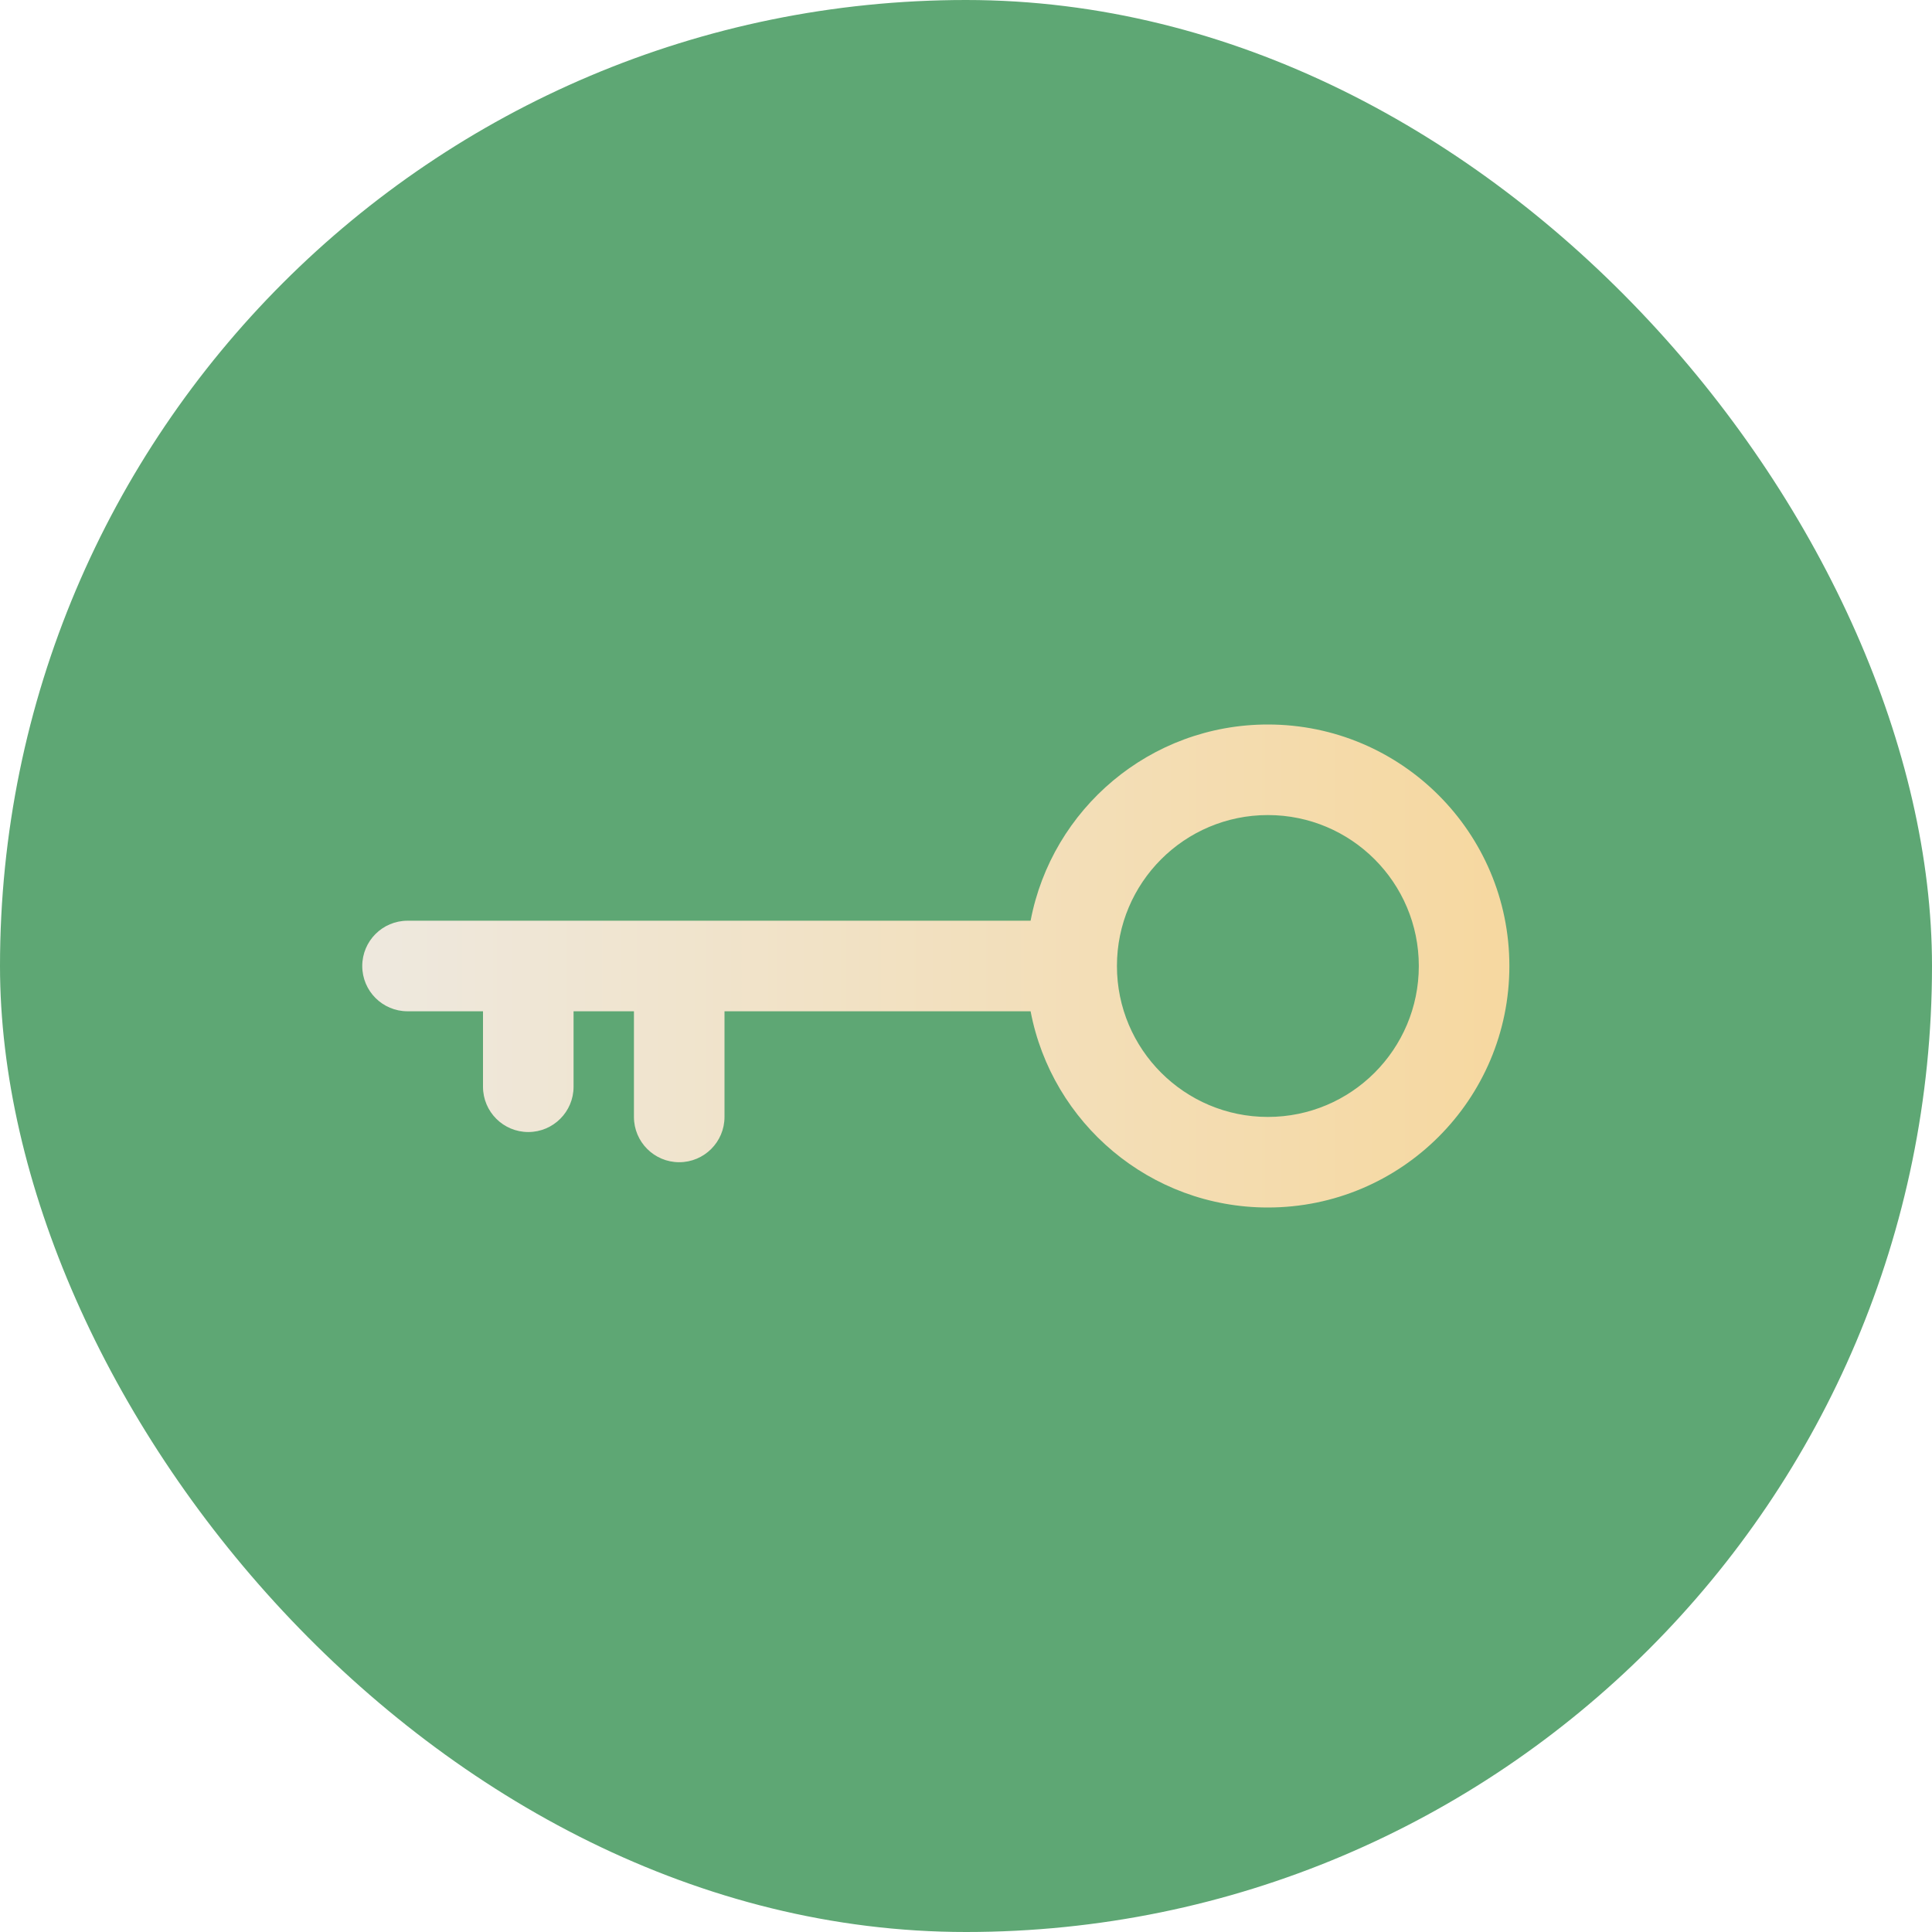
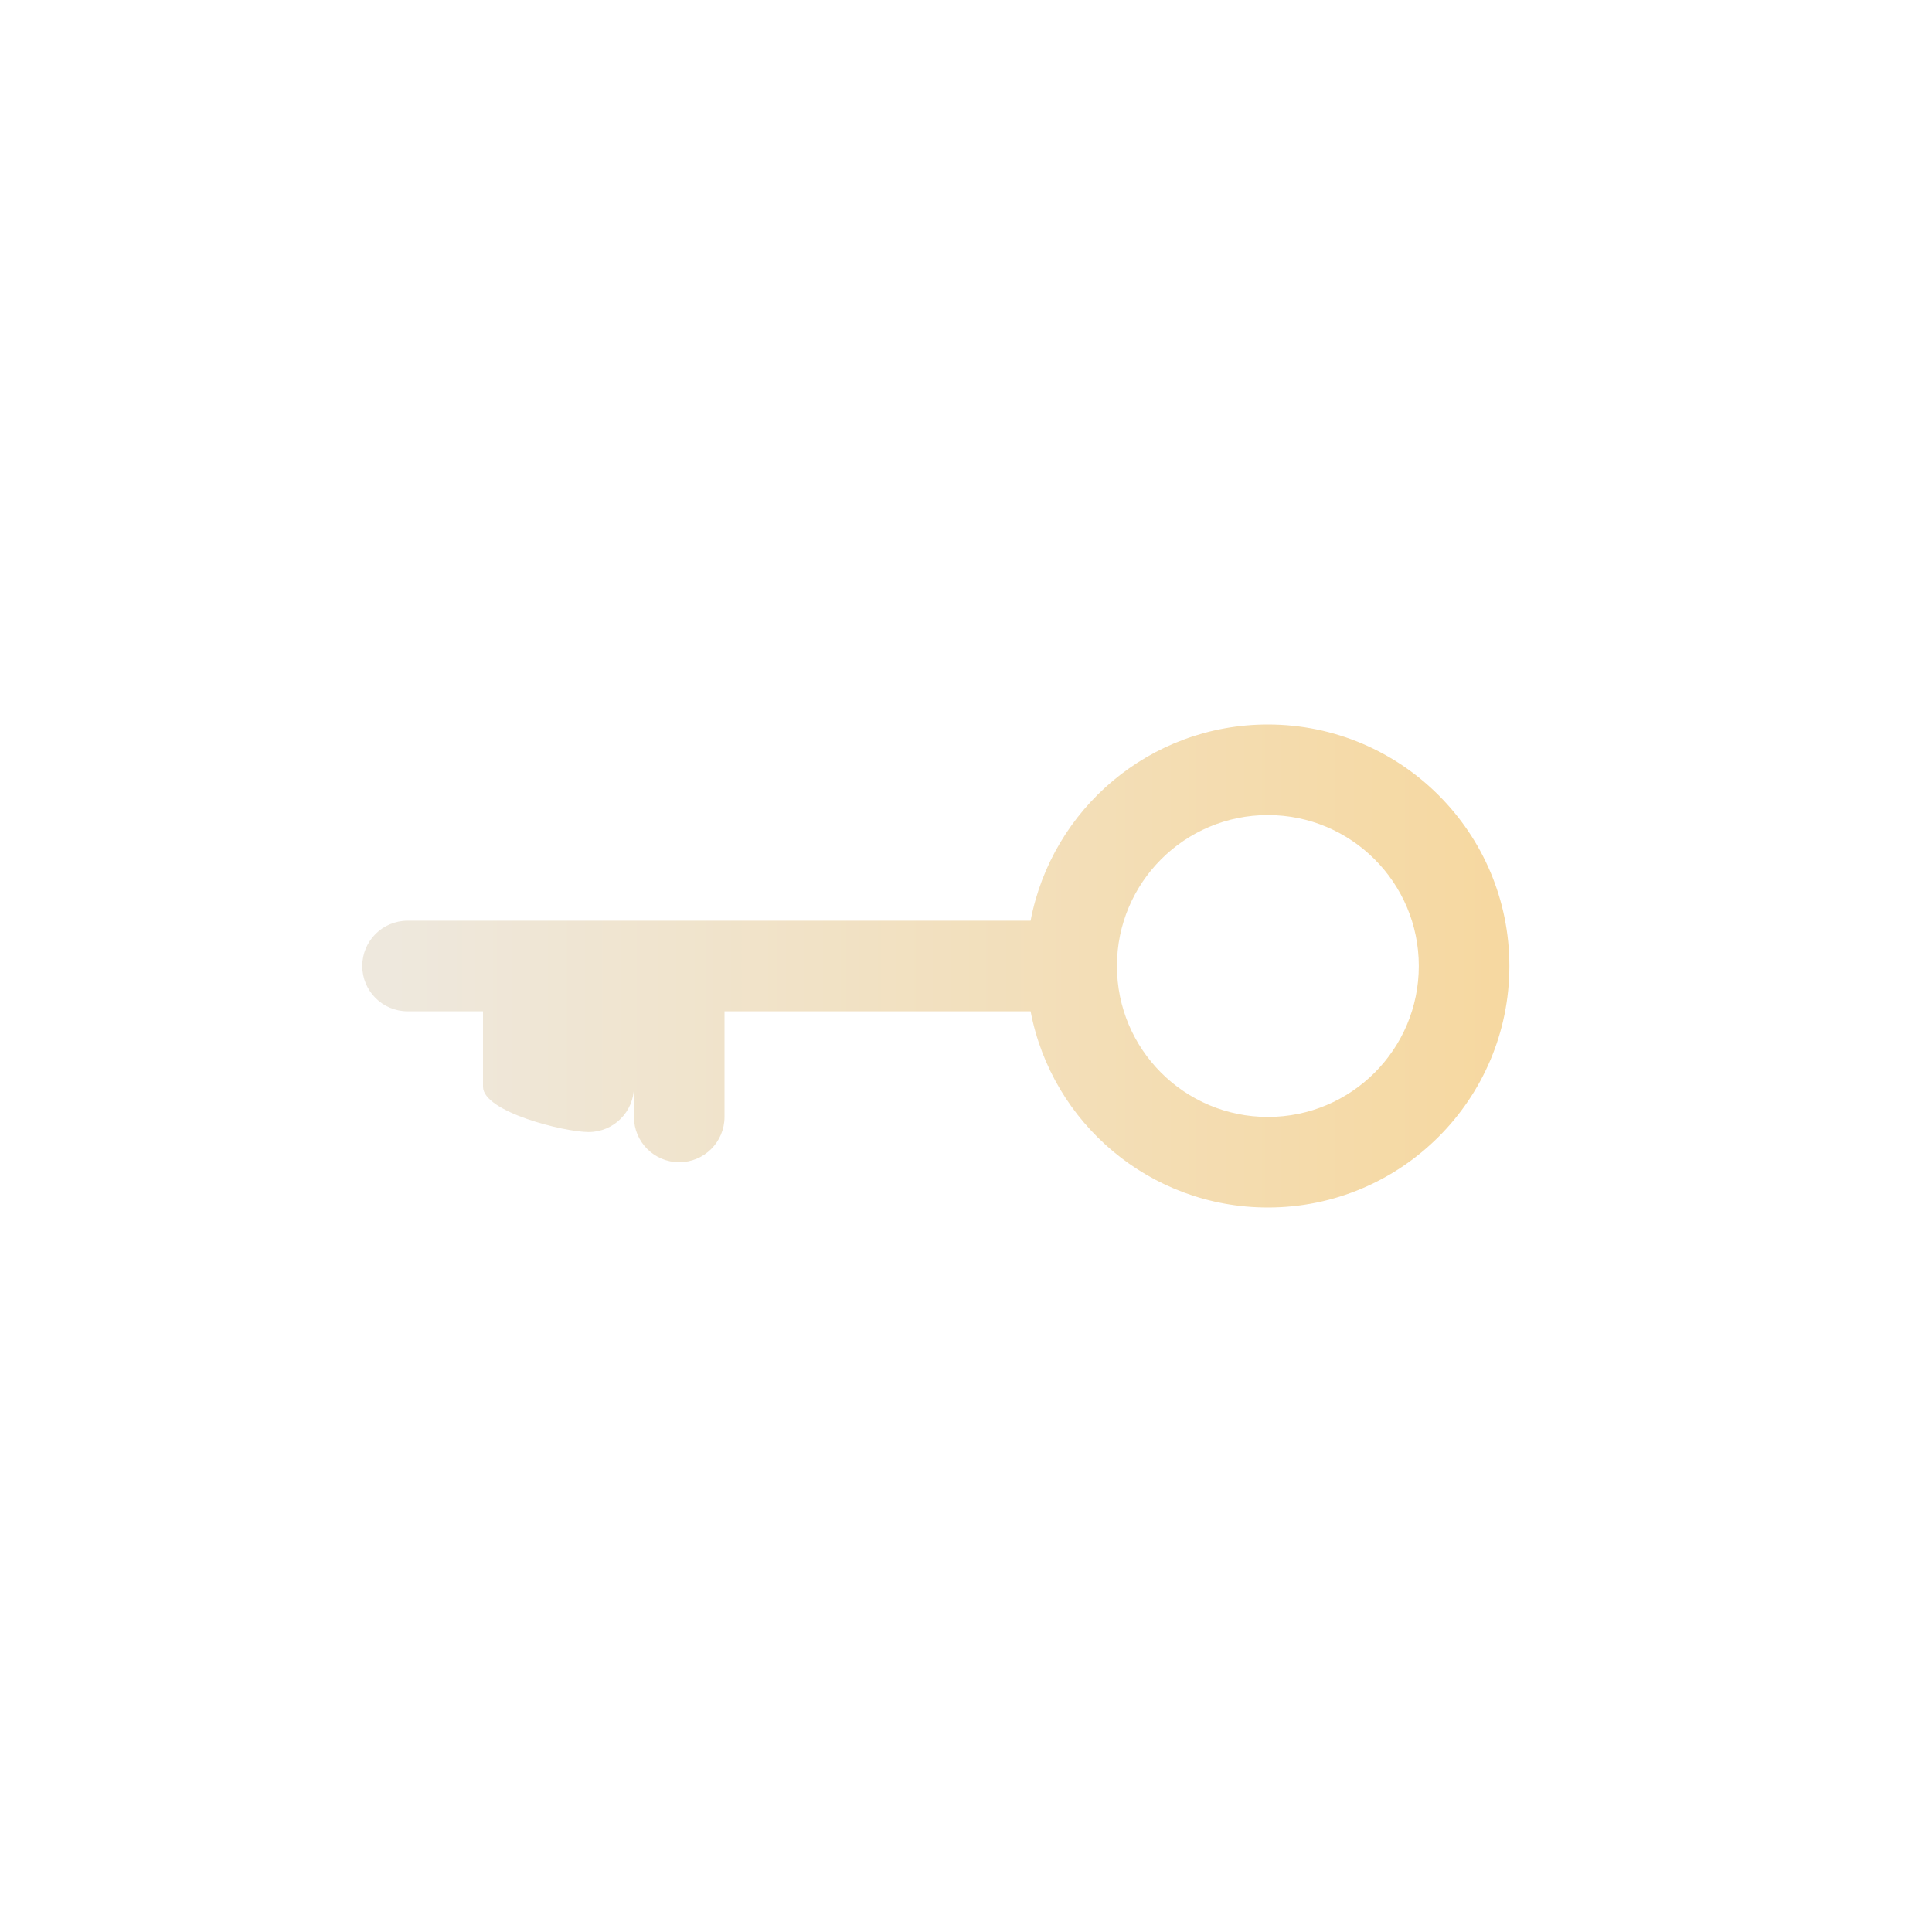
<svg xmlns="http://www.w3.org/2000/svg" width="64" height="64" fill="none" viewBox="0 0 64 64">
-   <rect width="64" height="64" fill="#5EA774" rx="32" />
-   <path fill="url(#paint0_linear)" fill-rule="evenodd" d="M47 32c0 2.761-2.239 5-5 5s-5-2.239-5-5 2.239-5 5-5 5 2.239 5 5zm3 0c0 4.418-3.582 8-8 8-3.906 0-7.157-2.799-7.86-6.5H24V37c0 .828-.672 1.5-1.5 1.5S21 37.828 21 37v-3.5h-2V36c0 .828-.672 1.5-1.5 1.5S16 36.828 16 36v-2.5h-2.5c-.828 0-1.5-.672-1.5-1.5s.672-1.5 1.5-1.5h20.64c.703-3.701 3.954-6.5 7.86-6.5 4.418 0 8 3.582 8 8z" clip-rule="evenodd" />
+   <path fill="url(#paint0_linear)" fill-rule="evenodd" d="M47 32c0 2.761-2.239 5-5 5s-5-2.239-5-5 2.239-5 5-5 5 2.239 5 5zm3 0c0 4.418-3.582 8-8 8-3.906 0-7.157-2.799-7.86-6.5H24V37c0 .828-.672 1.5-1.5 1.5S21 37.828 21 37v-3.5V36c0 .828-.672 1.5-1.5 1.5S16 36.828 16 36v-2.5h-2.5c-.828 0-1.5-.672-1.5-1.5s.672-1.5 1.5-1.5h20.64c.703-3.701 3.954-6.5 7.86-6.5 4.418 0 8 3.582 8 8z" clip-rule="evenodd" />
  <defs>
    <linearGradient id="paint0_linear" x1="13" x2="50" y1="32" y2="32" gradientUnits="userSpaceOnUse">
      <stop stop-color="#EEE8DD" />
      <stop offset="1" stop-color="#F6D8A0" />
    </linearGradient>
  </defs>
</svg>